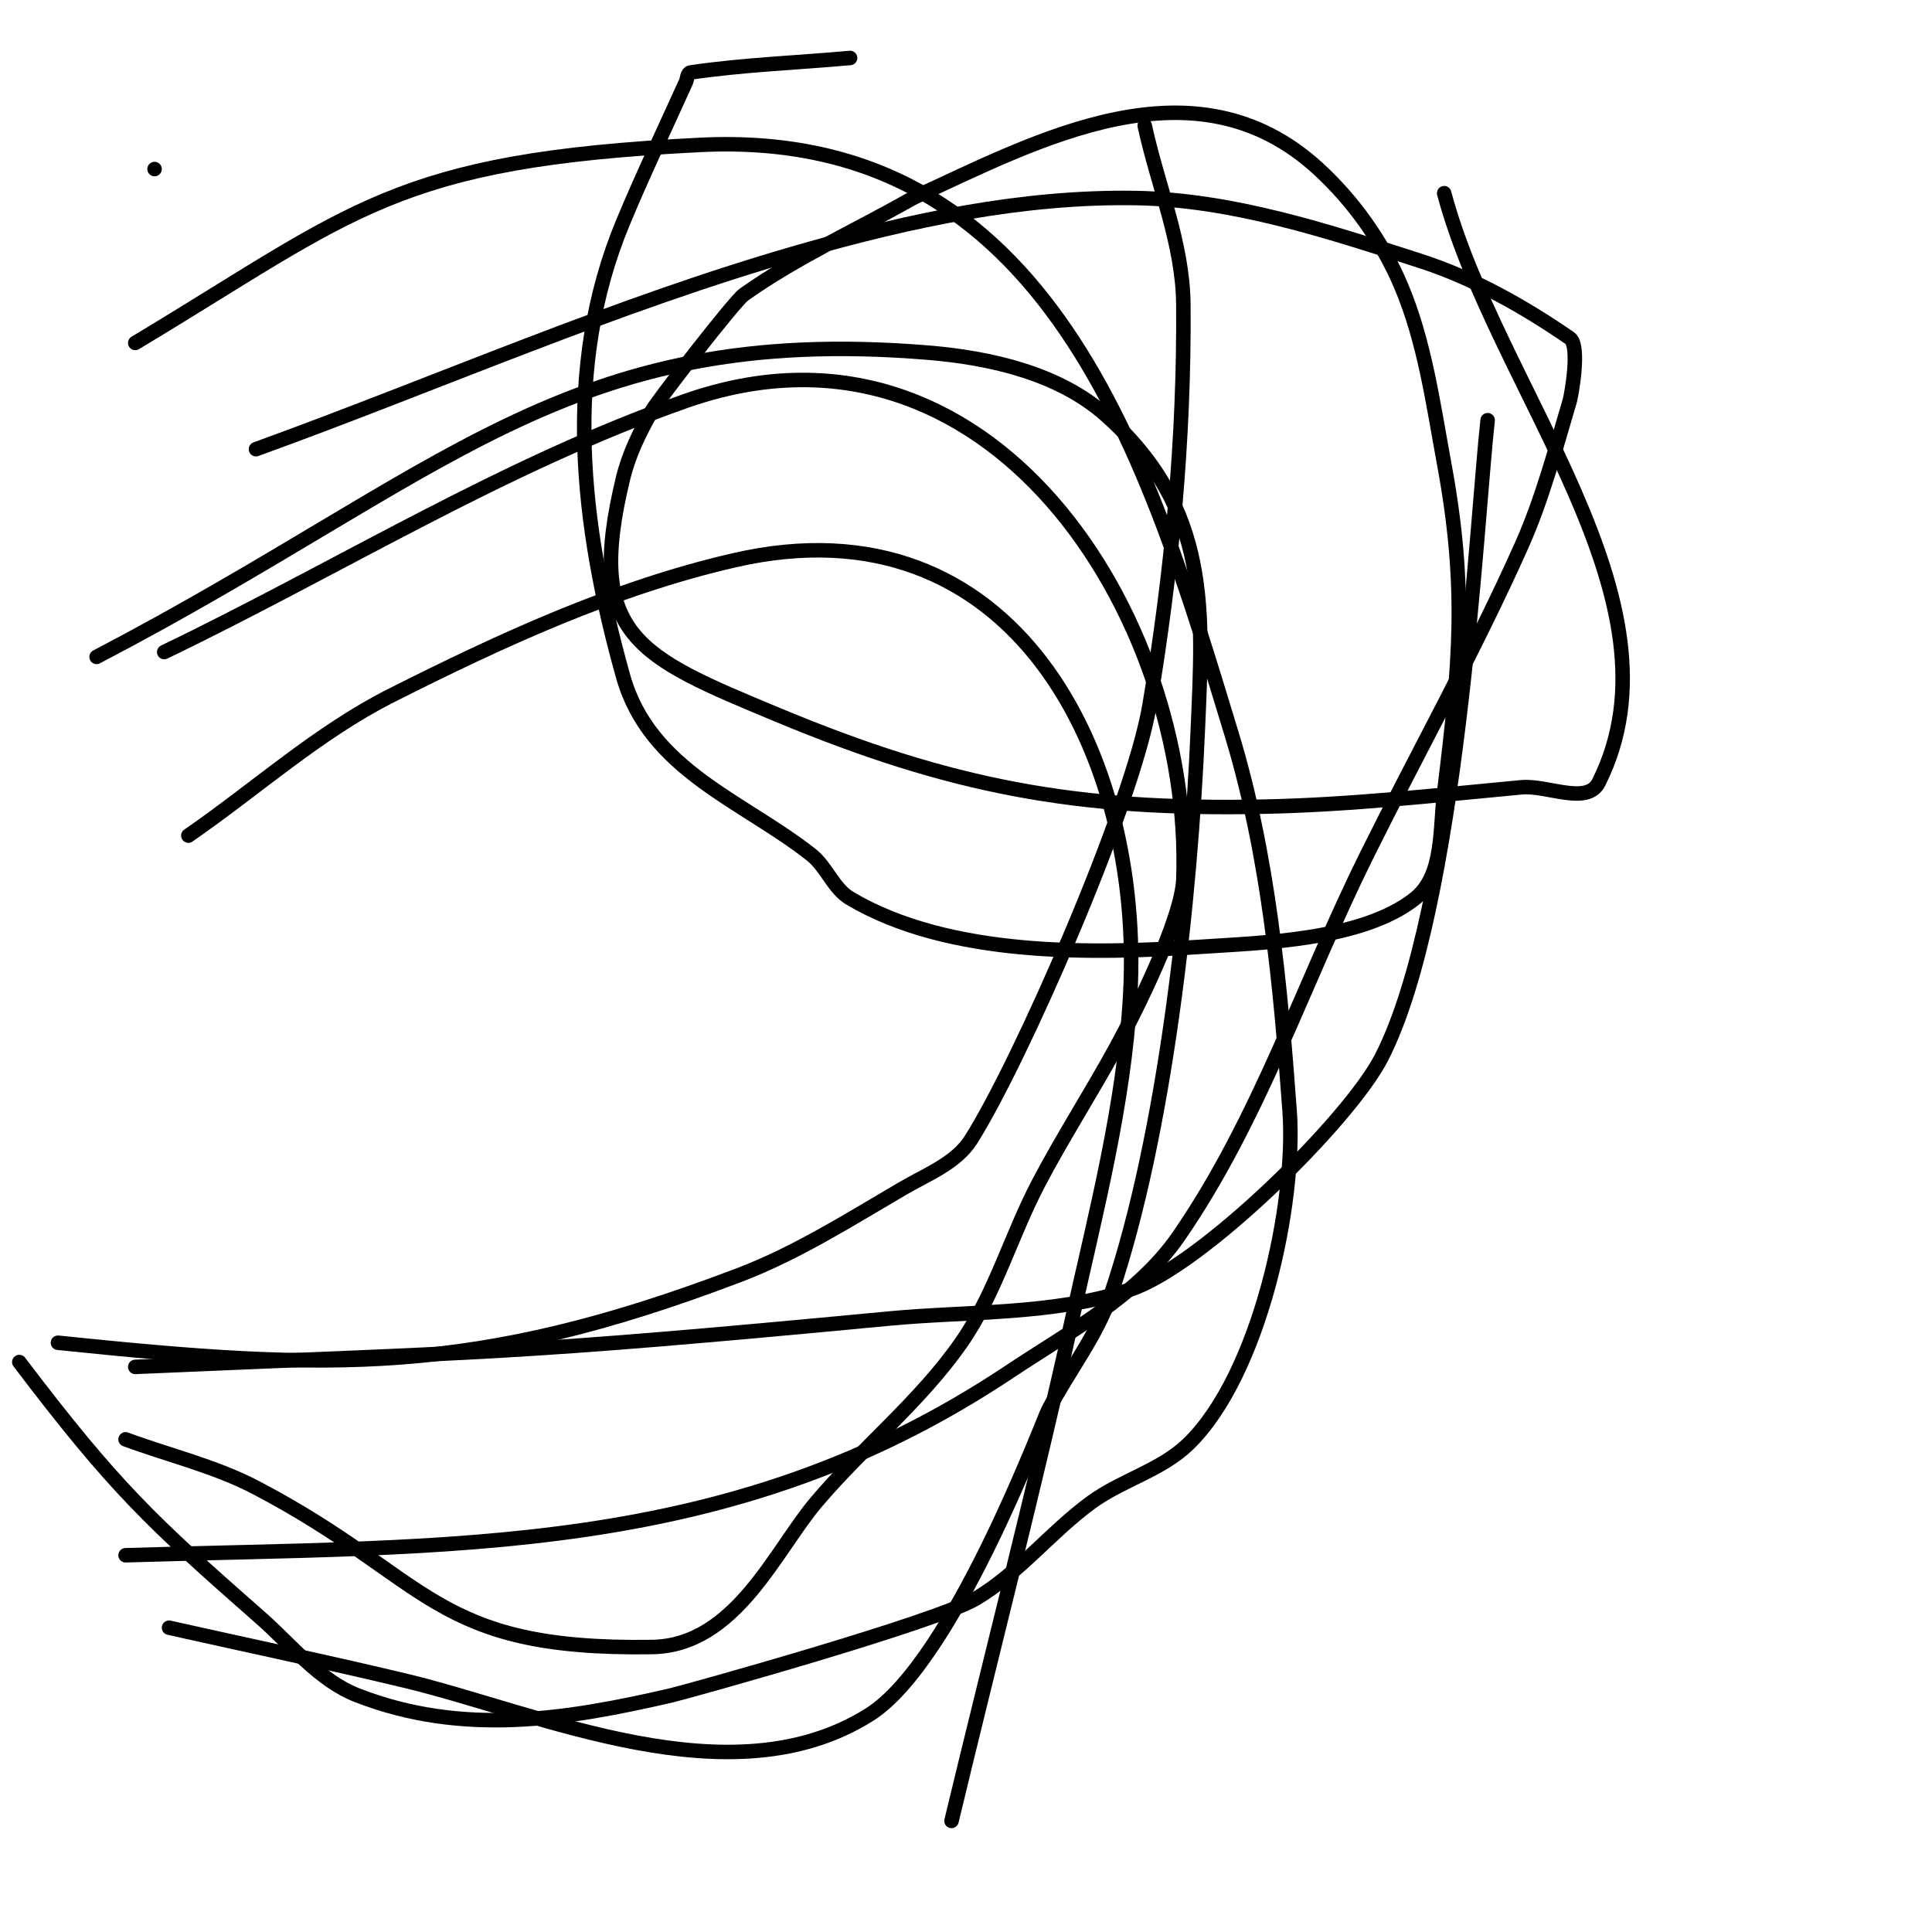
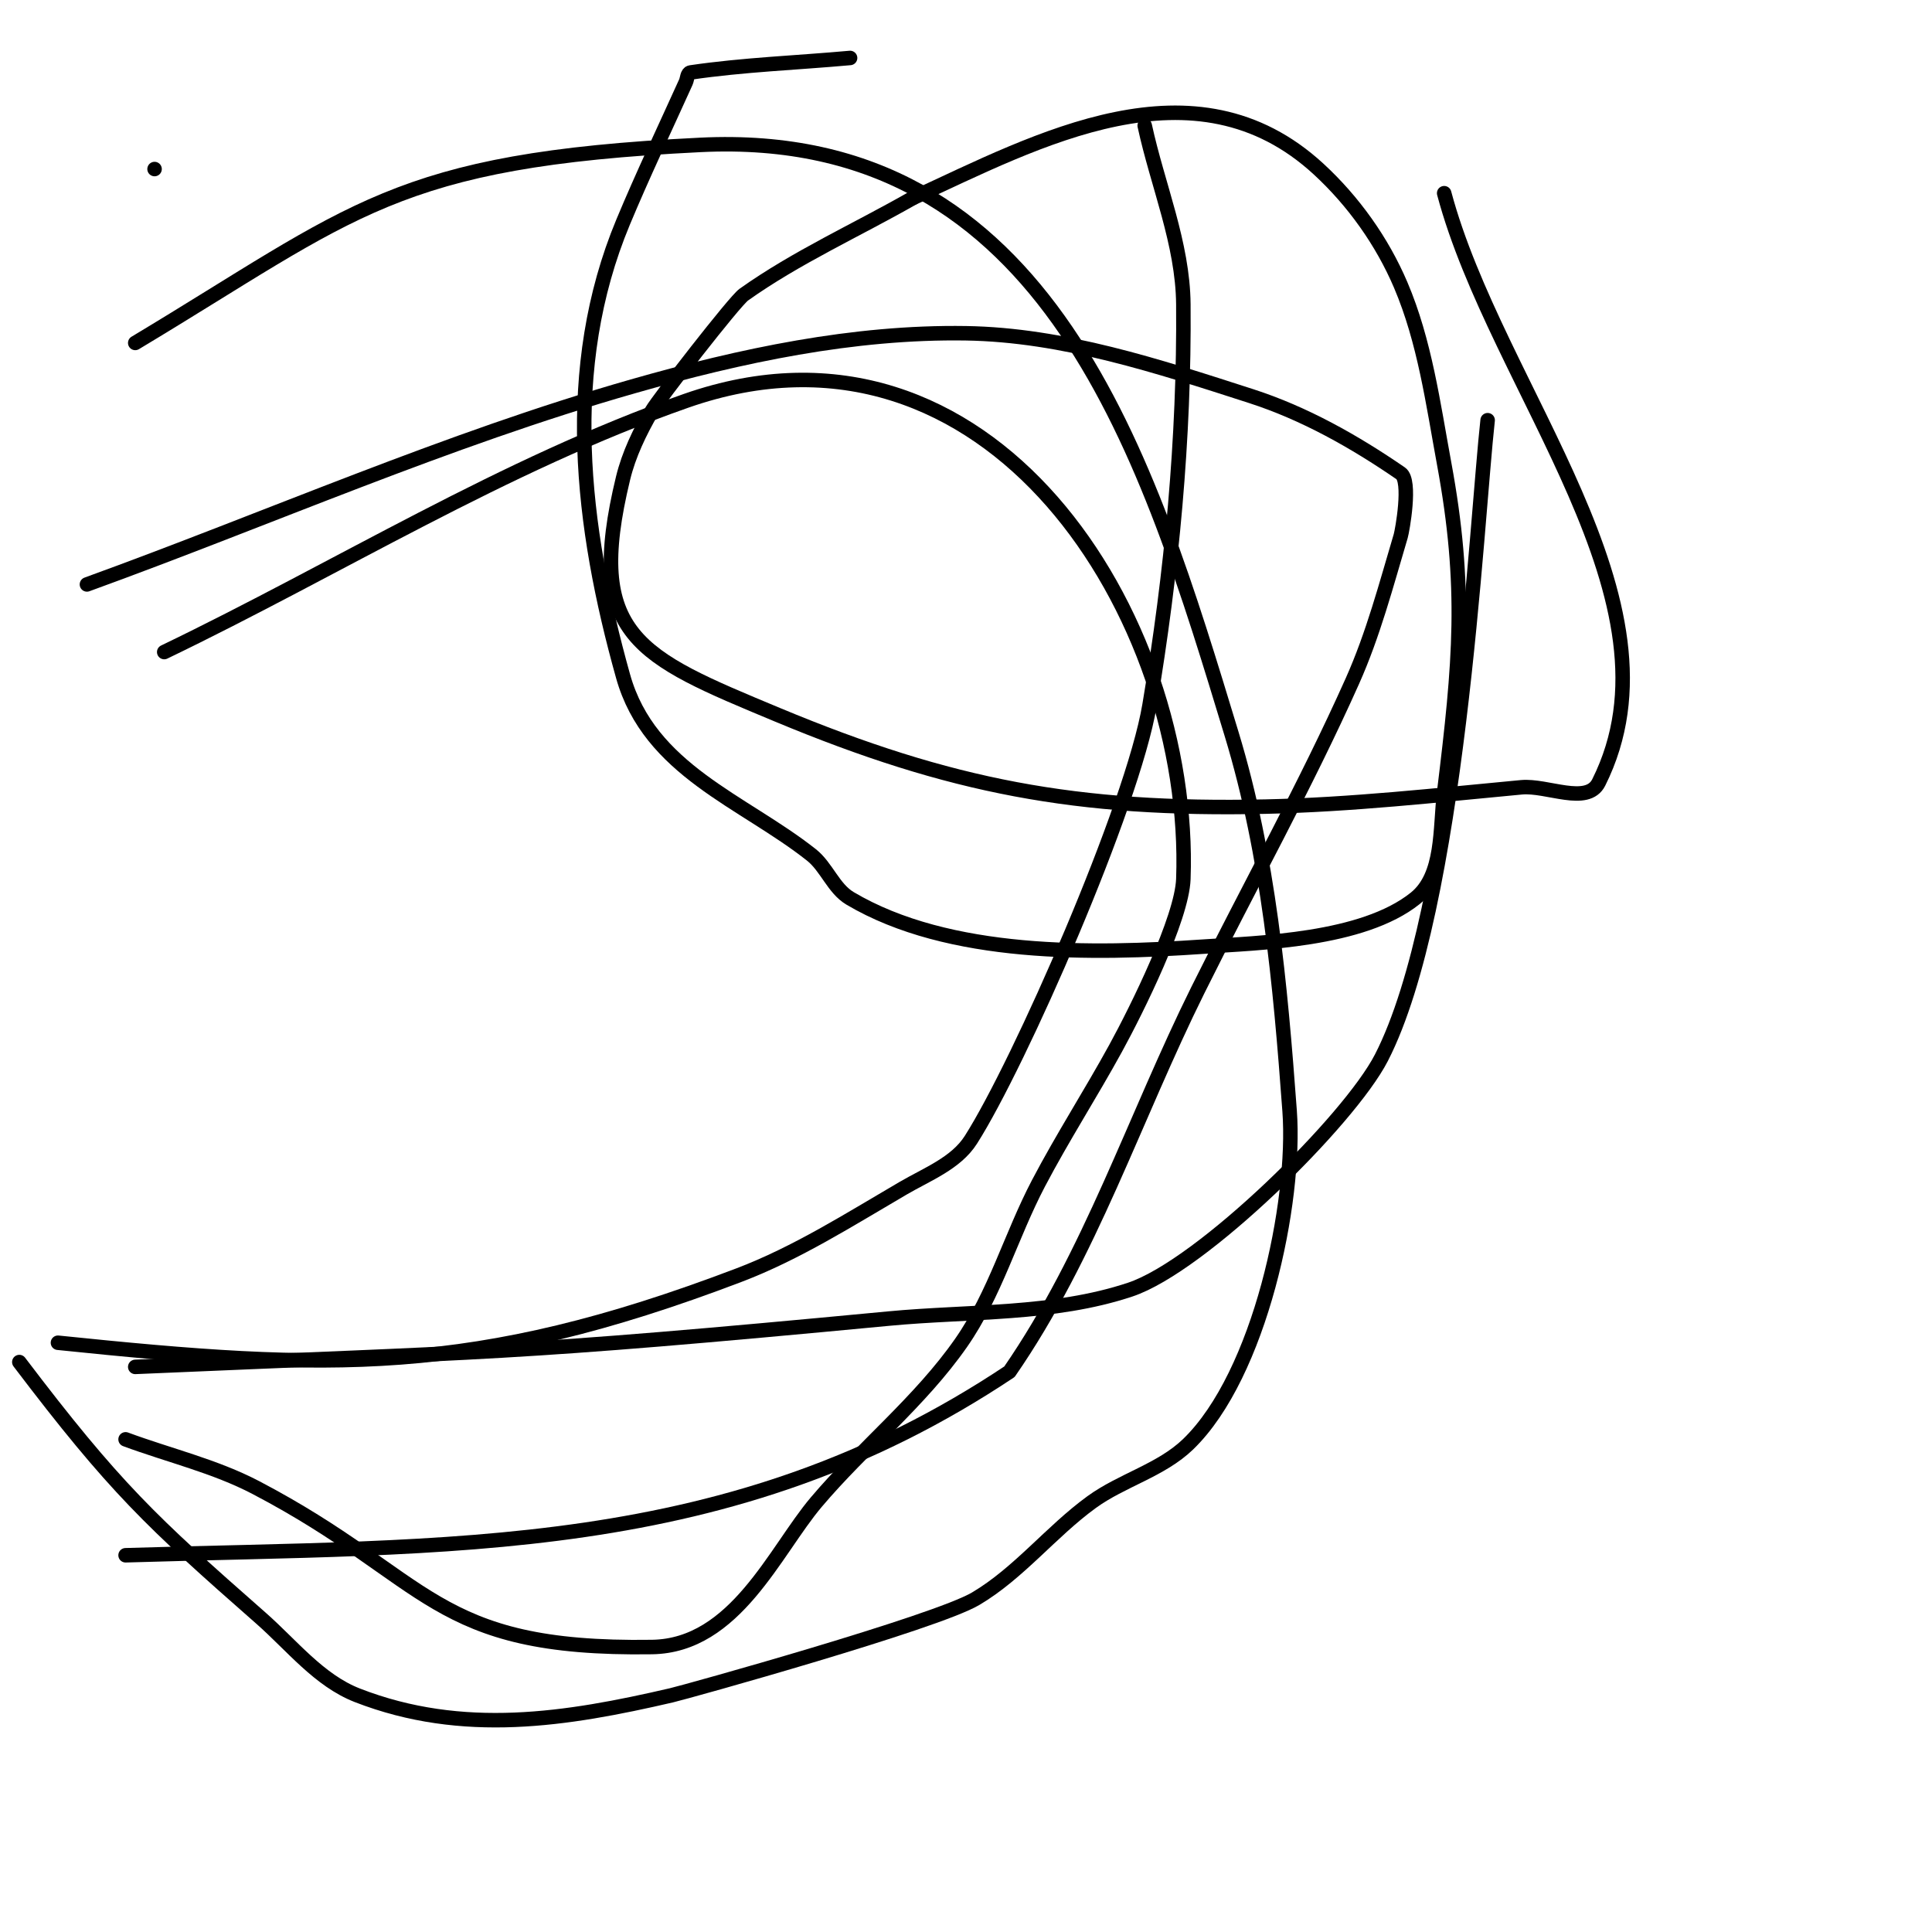
<svg xmlns="http://www.w3.org/2000/svg" viewBox="0 0 400 400" version="1.1">
  <g fill="none" stroke="#000000" stroke-width="3" stroke-linecap="round" stroke-linejoin="round">
    <path d="M176,12c-11,1 -22.072,1.393 -33,3c-0.737,0.108 -0.693,1.321 -1,2c-4.36,9.655 -8.926,19.221 -13,29c-12.594,30.226 -8.693,62.954 0,94c5.458,19.493 24.879,25.821 39,37c3.147,2.491 4.547,6.954 8,9c20.508,12.153 50.289,11.549 73,10c11.673,-0.796 33.063,-1.251 44,-10c5.936,-4.748 5.073,-14.456 6,-22c3.299,-26.861 4.708,-42.501 0,-68c-2.304,-12.482 -4.023,-25.323 -9,-37c-3.844,-9.019 -9.789,-17.358 -17,-24c-25.666,-23.639 -58.165,-5.924 -84,6" />
    <path d="M189,41c-11.667,6.667 -24.049,12.213 -35,20c-1.947,1.385 -17.683,21.717 -19,24c-2.537,4.398 -4.804,9.066 -6,14c-7.913,32.643 3.024,36.927 32,49c35.811,14.921 61.973,19.83 101,19c17.713,-0.377 35.36,-2.346 53,-4c5.32,-0.499 13.61,3.78 16,-1c18.802,-37.604 -21.167,-81.377 -32,-122" />
    <path d="M4,282c19.751,26.036 27.306,33.057 50,53c6.413,5.636 12.043,12.906 20,16c21.811,8.482 43.291,5.034 65,0c3.195,-0.741 54.684,-15.078 63,-20c8.962,-5.304 15.578,-13.875 24,-20c6.288,-4.573 14.413,-6.593 20,-12c14.893,-14.412 22.39,-50.06 21,-69c-1.926,-26.235 -4.347,-52.832 -12,-78c-17.223,-56.638 -37.528,-125.564 -110,-122c-63.465,3.121 -71.45,13.67 -117,41" />
    <path d="M12,278c56.257,5.82 85.938,6.948 141,-14c11.986,-4.56 22.923,-11.539 34,-18c4.954,-2.89 10.916,-5.165 14,-10c10.022,-15.711 33.488,-69.095 37,-90c4.6,-27.381 7.231,-55.236 7,-83c-0.105,-12.618 -5.333,-24.667 -8,-37" />
-     <path d="M26,322c67.485,-2.076 124.946,0.703 183,-38c12.431,-8.288 26.502,-15.712 35,-28c16.704,-24.154 25.94,-52.696 39,-79c10.607,-21.363 22.27,-42.223 32,-64c4.3,-9.624 6.996,-19.896 10,-30c0.327,-1.099 2.213,-11.478 0,-13c-9.582,-6.588 -19.932,-12.434 -31,-16c-19.168,-6.176 -38.864,-12.685 -59,-13c-23.288,-0.364 -46.606,4.602 -69,11c-38.528,11.008 -75.333,27.333 -113,41" />
+     <path d="M26,322c67.485,-2.076 124.946,0.703 183,-38c16.704,-24.154 25.94,-52.696 39,-79c10.607,-21.363 22.27,-42.223 32,-64c4.3,-9.624 6.996,-19.896 10,-30c0.327,-1.099 2.213,-11.478 0,-13c-9.582,-6.588 -19.932,-12.434 -31,-16c-19.168,-6.176 -38.864,-12.685 -59,-13c-23.288,-0.364 -46.606,4.602 -69,11c-38.528,11.008 -75.333,27.333 -113,41" />
    <path d="M28,283c73.646,-3.202 76.913,-2.495 156,-10c16.711,-1.586 34.075,-0.692 50,-6c14.844,-4.948 45.356,-35.081 52,-48c15.818,-30.758 19.667,-111.002 22,-132" />
    <path d="M32,35l0,0" />
    <path d="M26,298c9,3.333 18.498,5.547 27,10c36.273,19 36.355,33.692 82,33c17.255,-0.261 25.452,-19.898 34,-30c9.603,-11.349 21.5,-20.804 30,-33c6.99,-10.029 10.321,-22.174 16,-33c4.994,-9.519 10.837,-18.572 16,-28c4.393,-8.023 13.703,-26.837 14,-35c1.981,-54.468 -40.143,-121.041 -103,-99c-37.705,13.221 -72,34.667 -108,52" />
-     <path d="M35,337c16.333,3.667 32.722,7.093 49,11c27.963,6.711 67.321,25.057 96,7c17.355,-10.927 35.891,-60.866 37,-63c4.194,-8.074 10.081,-15.383 13,-24c11.29,-33.332 16.526,-82.106 18,-117c1.032,-24.428 2.73,-45.598 -19,-65c-9.751,-8.706 -23.971,-11.936 -37,-13c-74.822,-6.108 -99.773,25.26 -172,63" />
-     <path d="M197,377c8.333,-34.667 17.266,-69.195 25,-104c4.922,-22.148 10.741,-44.346 12,-67c2.76,-49.686 -23.993,-103.347 -82,-90c-24.793,5.705 -48.286,16.542 -71,28c-15.19,7.662 -28,19.333 -42,29" />
  </g>
</svg>